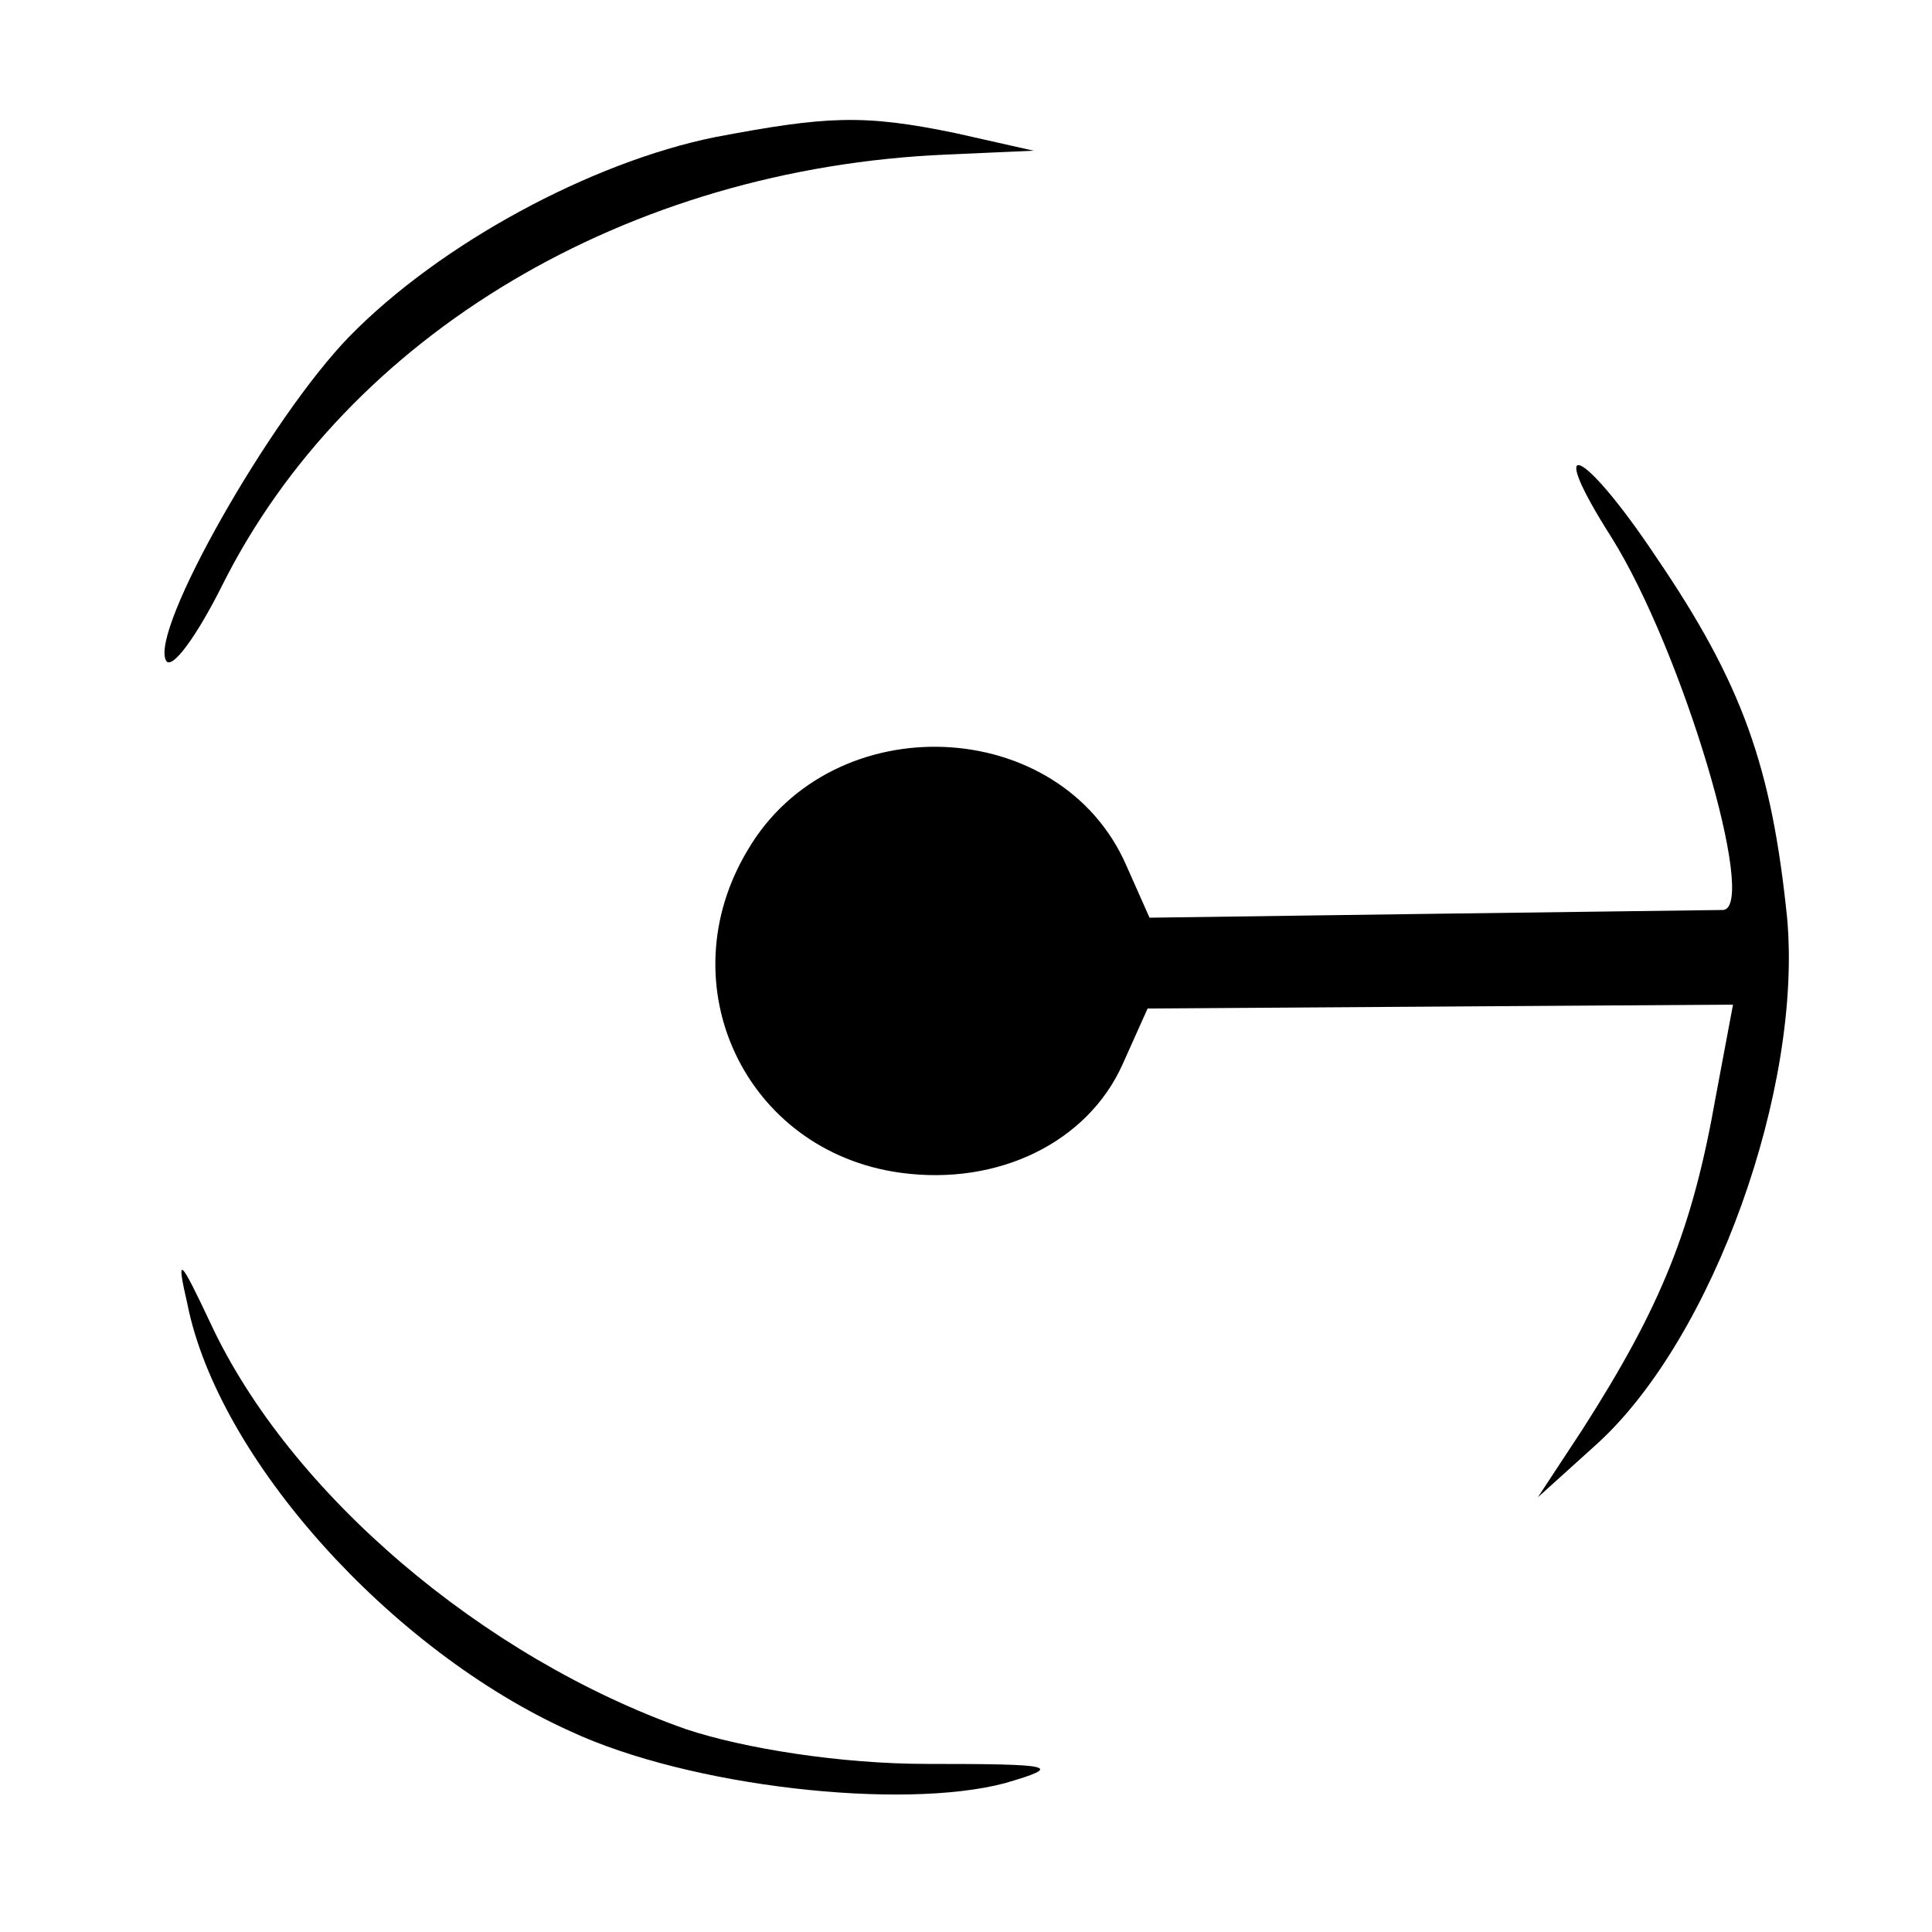
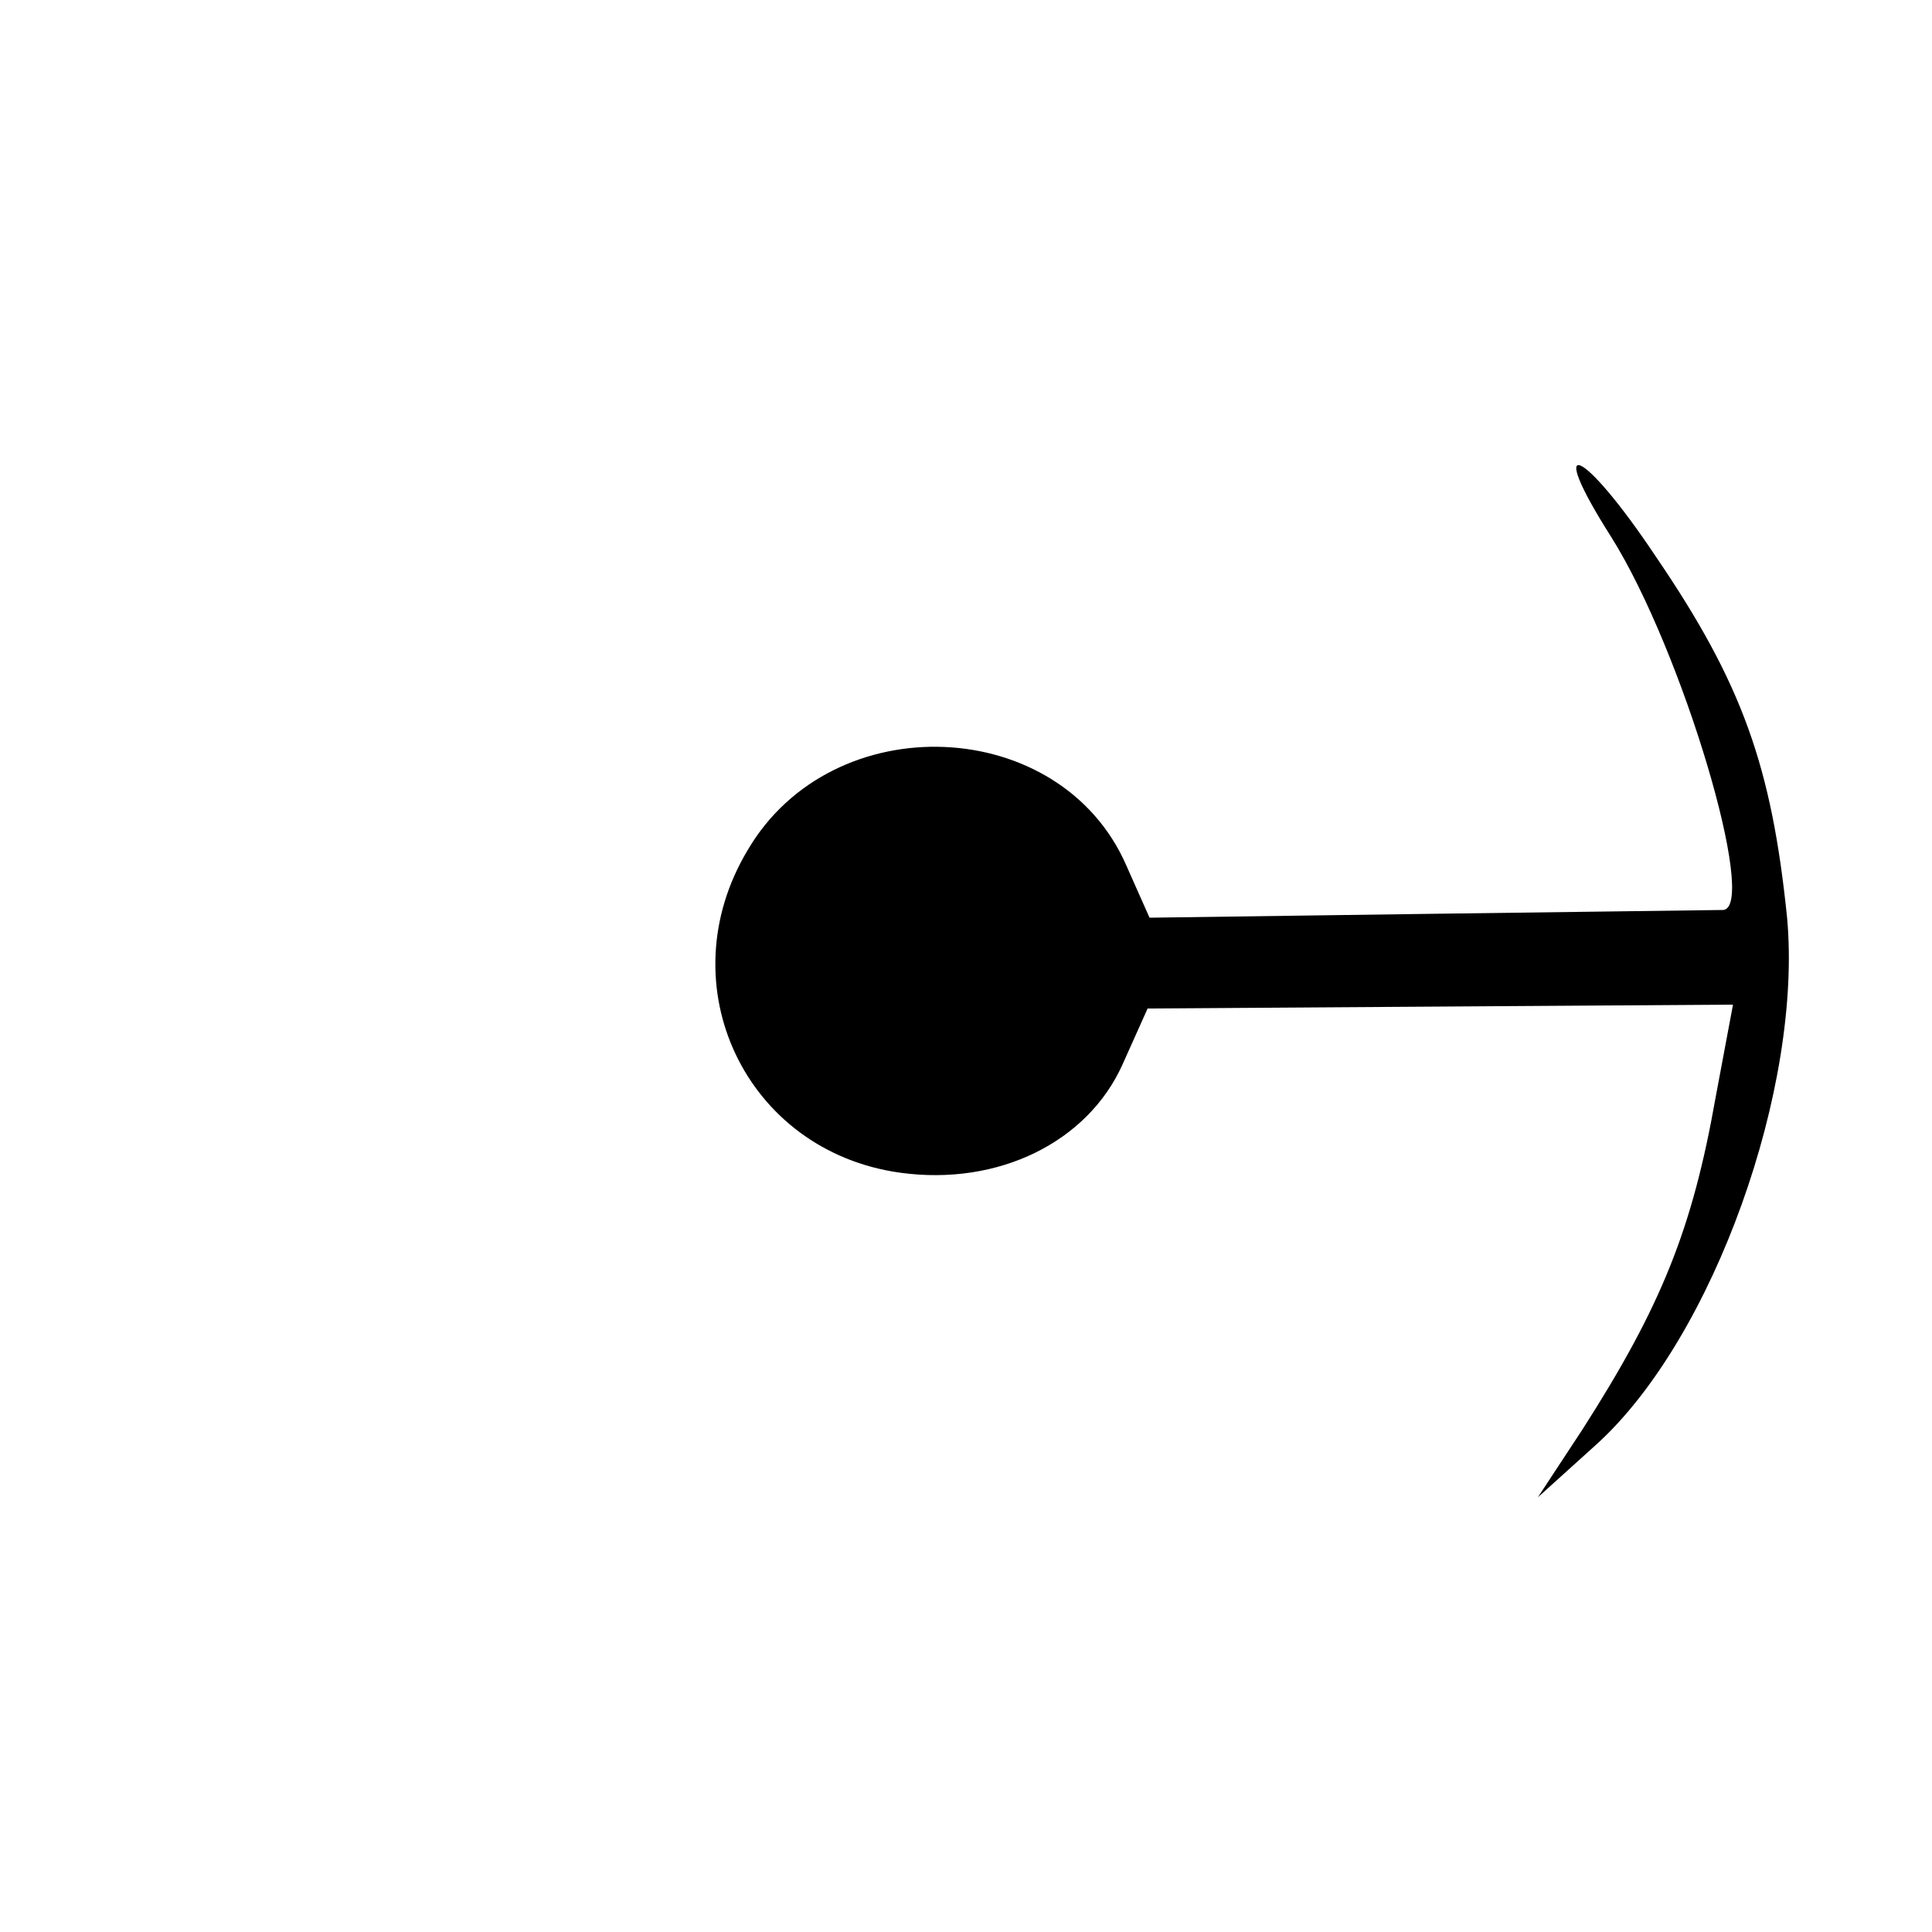
<svg xmlns="http://www.w3.org/2000/svg" version="1.0" width="100pt" height="100pt" viewBox="0 0 100 100" preserveAspectRatio="xMidYMid meet">
  <g transform="translate(0,100) scale(0.1,-0.1)" fill="#000000" stroke="none">
-     <path d="M370 929 c-64 -13 -142 -55 -189 -103 -41 -42 -104 -153 -95 -168 3 -5 16 13 29 39 65 130 210 216 375 223 l45 2 -40 9 c-48 10 -67 9 -125 -2z" />
    <path d="M834 722 c37 -59 76 -191 58 -193 -4 0 -72 -1 -152 -2 l-145 -2 -12 27 c-34 78 -152 83 -196 8 -42 -70 -1 -156 79 -167 51 -7 97 16 115 56 l13 29 151 1 152 1 -9 -48 c-12 -68 -28 -108 -69 -172 l-23 -35 31 28 c60 55 106 184 98 272 -8 78 -23 121 -68 187 -38 57 -58 65 -23 10z" />
-     <path d="M97 325 c16 -80 105 -179 198 -221 62 -29 172 -41 225 -27 31 9 26 10 -40 10 -45 0 -95 8 -125 18 -105 37 -205 122 -246 210 -16 34 -18 36 -12 10z" />
  </g>
</svg>